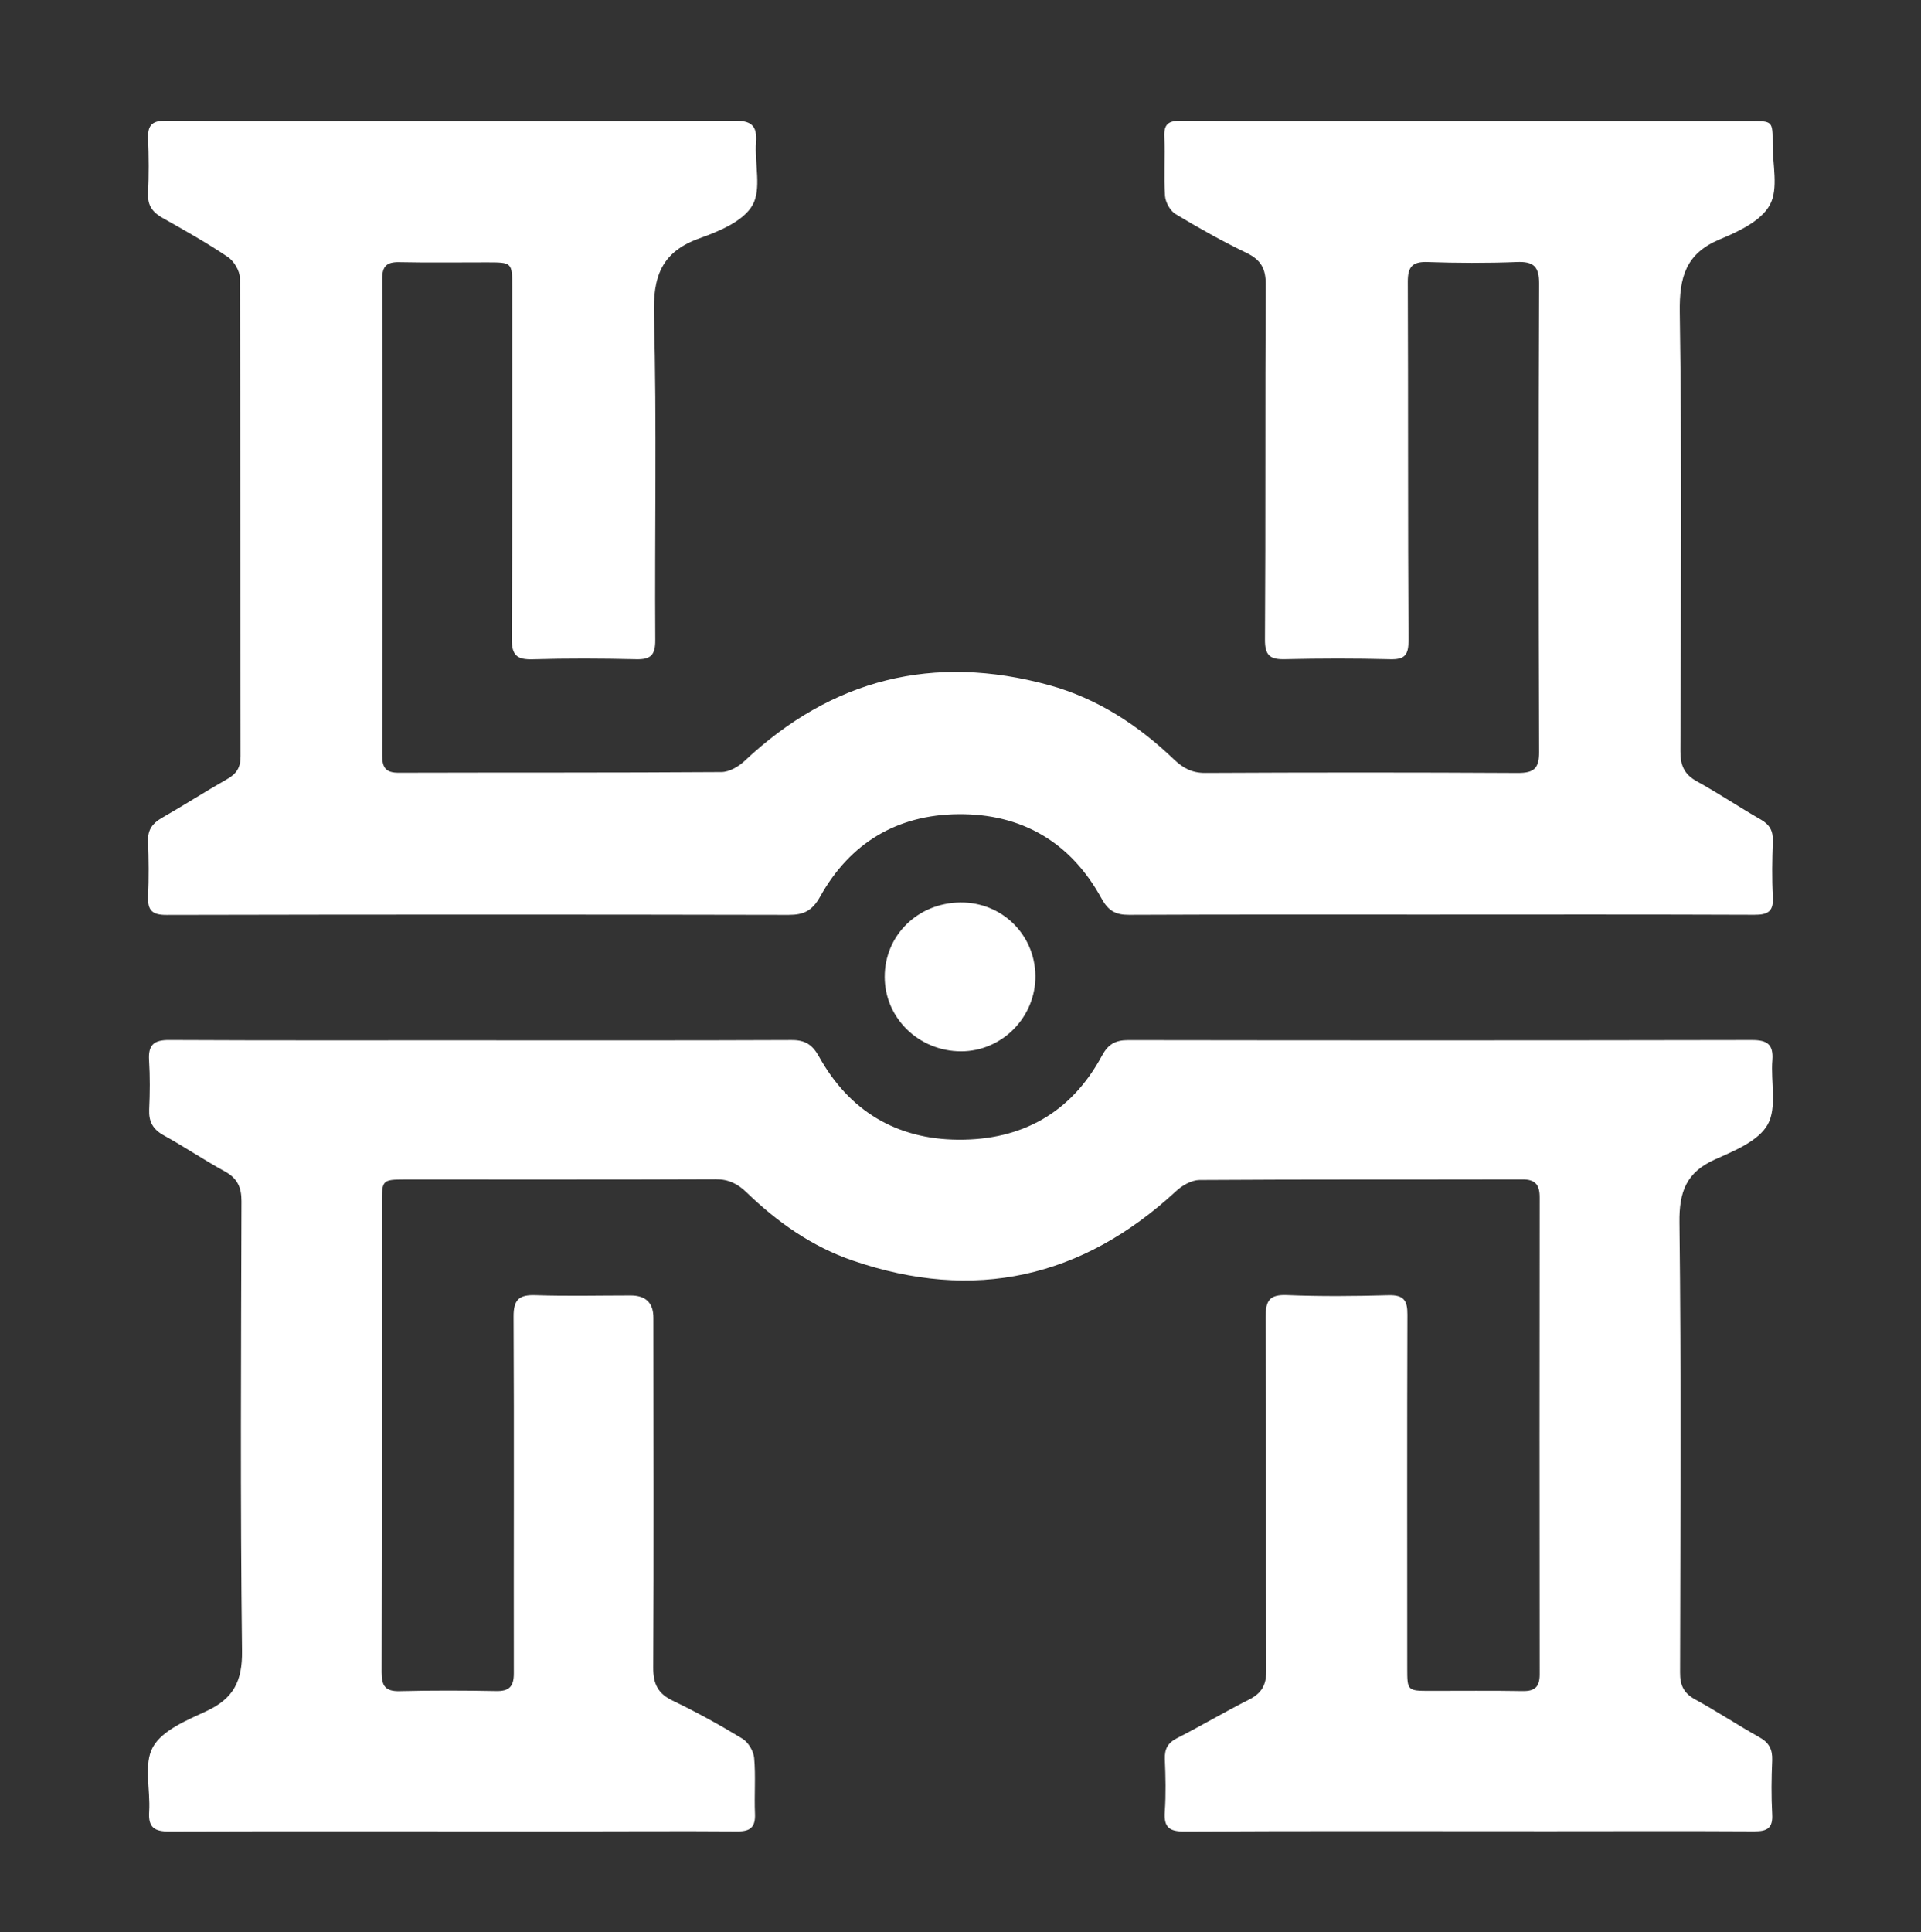
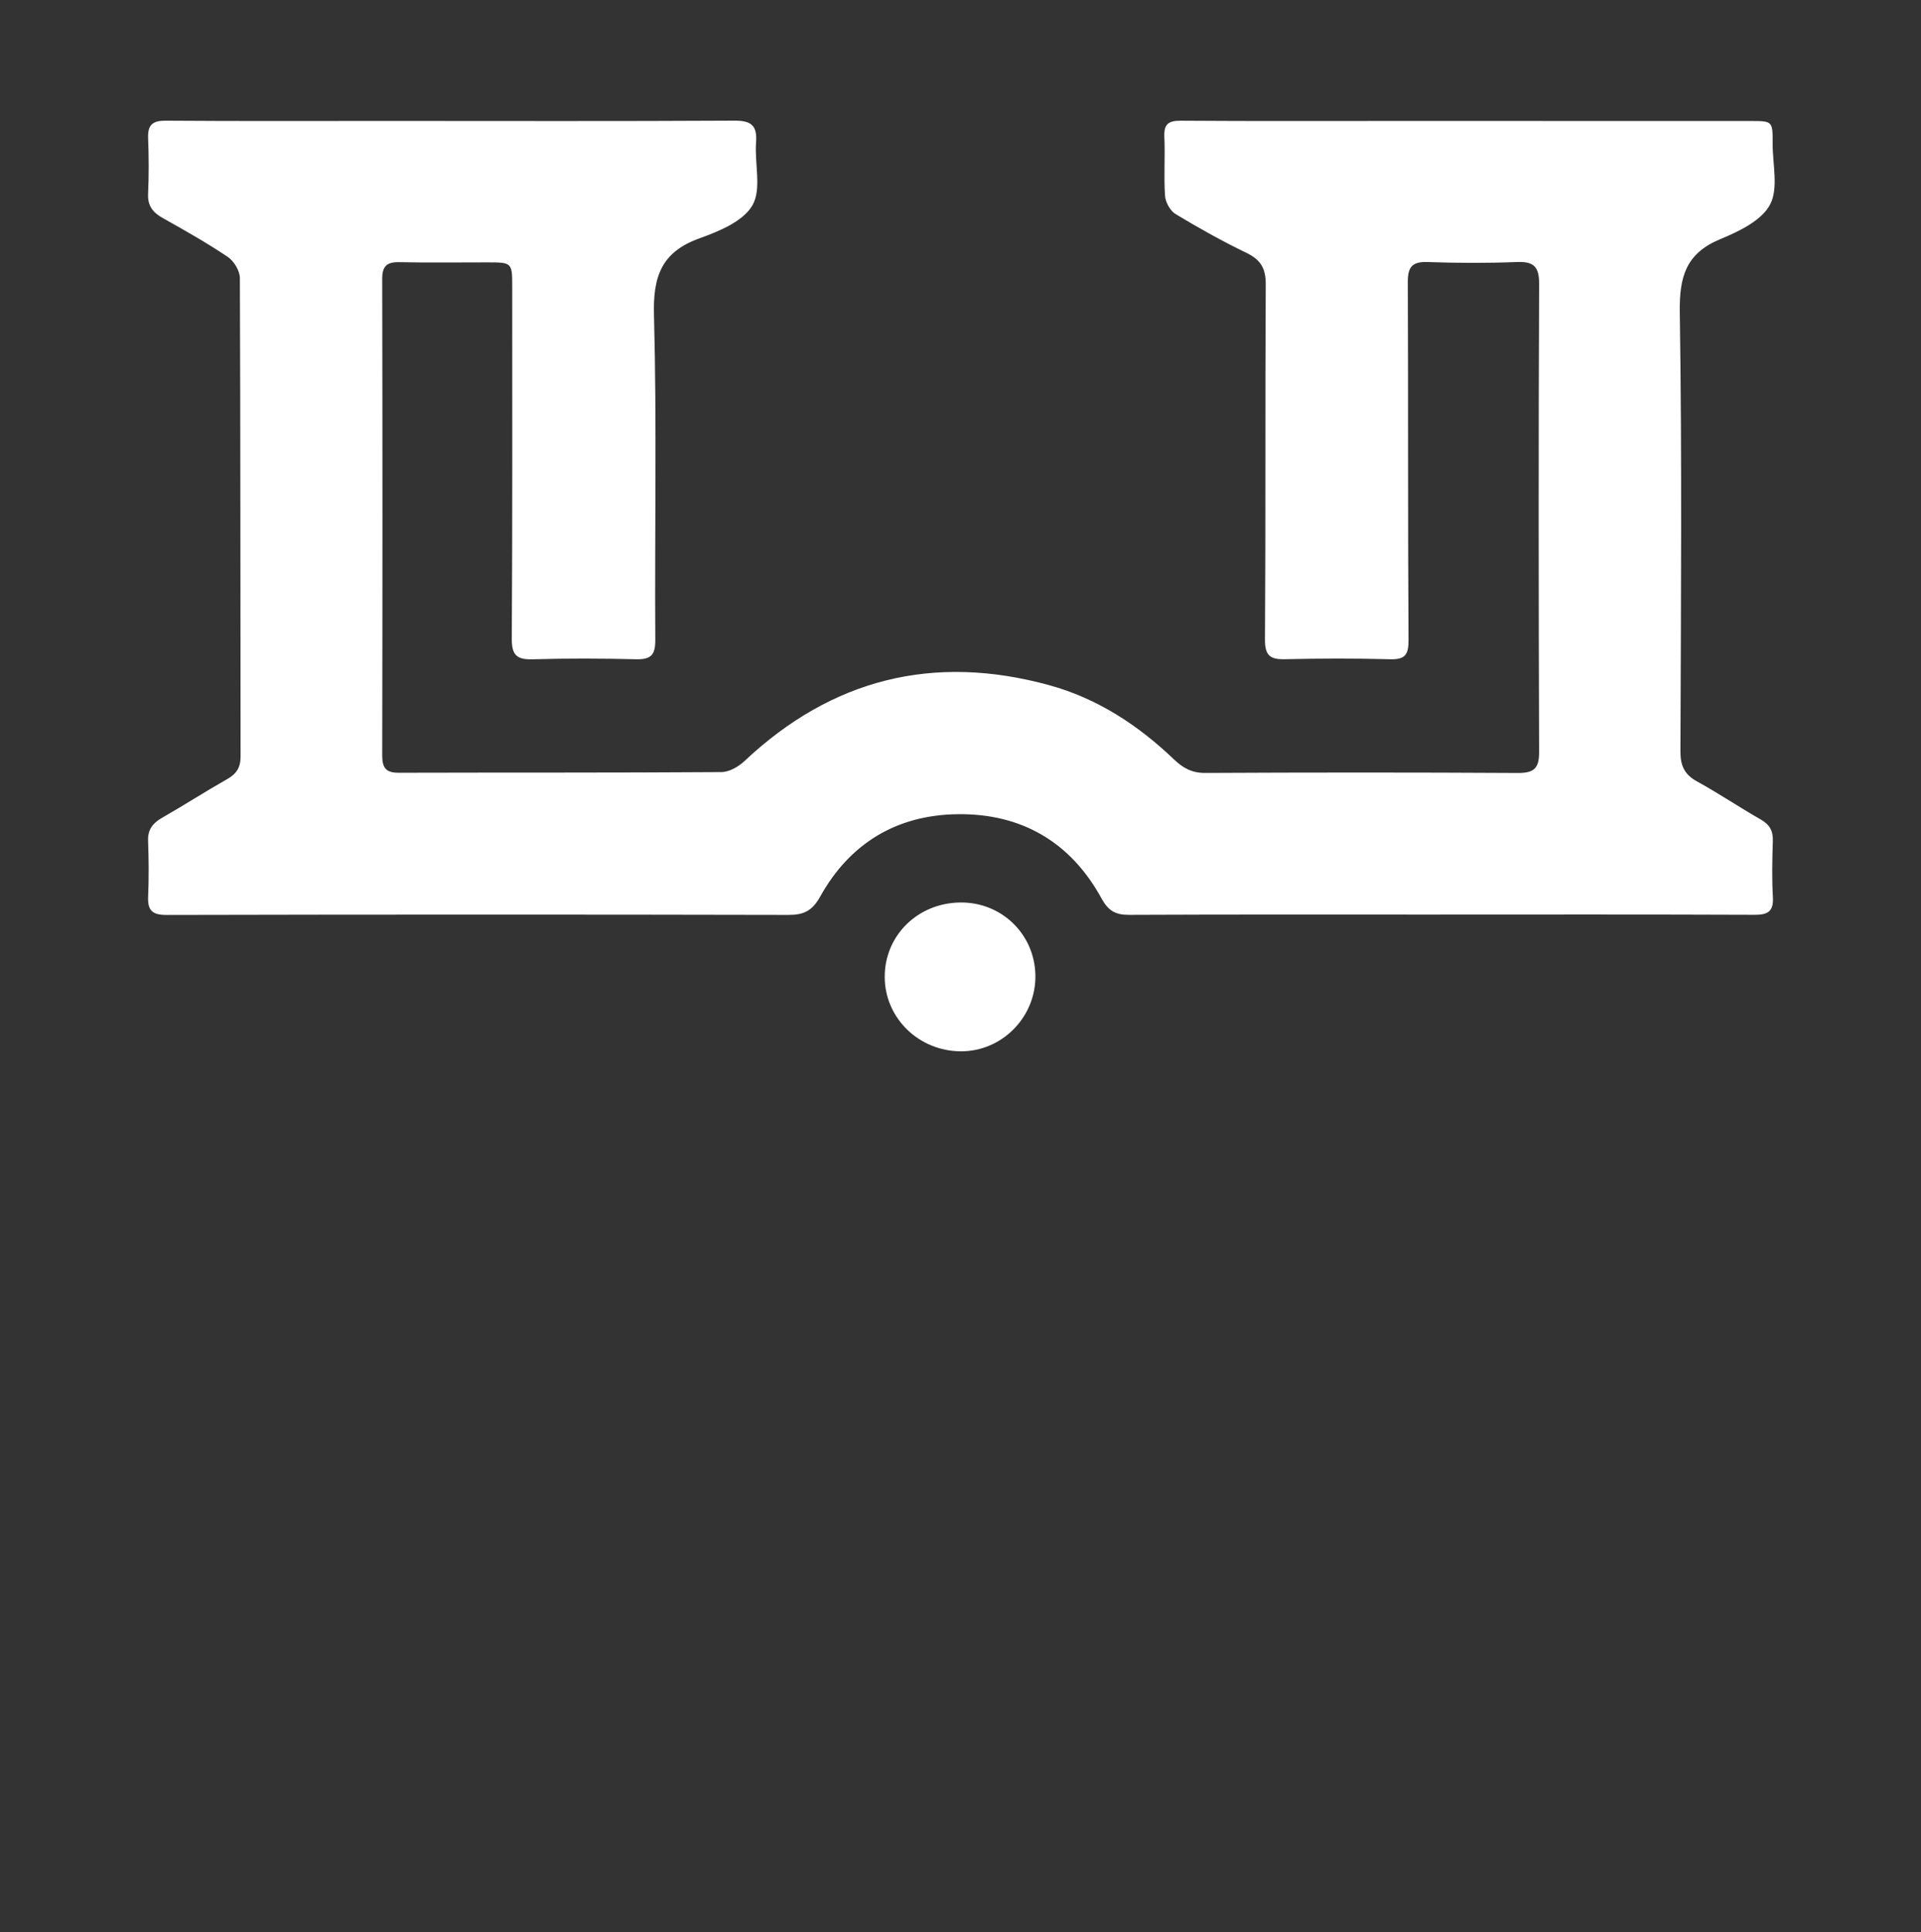
<svg xmlns="http://www.w3.org/2000/svg" id="_圖層_1" data-name="圖層_1" version="1.1" viewBox="0 0 109.914 110.538">
  <rect x="0" y="0" width="109.914" height="110.538" fill="#333333" stroke="none" />
  <defs>
    <style>
      .st0 {
        fill: #fff;
        fill-rule: evenodd;
      }
    </style>
  </defs>
  <path class="st0" d="M82.394,52.324c-5.931,0-11.864-.012-17.794.015-.776.004-1.186-.235-1.573-.936-1.761-3.224-4.572-4.864-8.215-4.823-3.486.038-6.185,1.653-7.888,4.723-.449.801-.931,1.04-1.799,1.039-11.867-.026-23.73-.024-35.596.002-.813.003-1.087-.256-1.054-1.048.047-1.06.036-2.126-.002-3.188-.023-.635.252-1.003.779-1.31,1.26-.719,2.48-1.506,3.74-2.222.541-.302.773-.664.773-1.3-.015-9.124-.003-18.251-.04-27.372-.003-.412-.34-.971-.693-1.206-1.201-.81-2.469-1.521-3.731-2.231-.564-.319-.857-.698-.828-1.379.049-1.063.044-2.132.001-3.194-.026-.76.266-.995,1.019-.989,4.225.032,8.446.015,12.671.015,6.611,0,13.222.021,19.829-.017.959-.007,1.344.243,1.267,1.242-.092,1.218.329,2.674-.208,3.602-.531.919-1.914,1.489-3.037,1.891-2.187.787-2.66,2.205-2.595,4.415.164,6.185.036,12.377.074,18.569.006.864-.266,1.115-1.101,1.094-1.966-.047-3.934-.055-5.898.003-.907.026-1.219-.214-1.212-1.18.041-6.703.025-13.413.025-20.116,0-1.41-.005-1.412-1.454-1.412-1.676-.002-3.352.024-5.026-.012-.711-.012-.96.246-.959.957.018,9.093.018,18.187,0,27.274,0,.699.221.984.941.98,6.157-.018,12.315.004,18.472-.039.445-.003.975-.309,1.32-.634,4.999-4.7,10.812-6.15,17.418-4.341,2.765.758,5.105,2.292,7.158,4.257.522.494,1.025.771,1.776.767,5.963-.03,11.925-.032,17.893.002.911.004,1.222-.252,1.216-1.197-.029-8.931-.037-17.859.001-26.791.005-.999-.326-1.282-1.284-1.242-1.705.067-3.414.058-5.122,0-.861-.027-1.107.294-1.107,1.123.027,6.835,0,13.669.041,20.501.005.855-.205,1.126-1.066,1.1-1.999-.052-3.995-.047-5.994-.002-.86.023-1.162-.205-1.154-1.133.044-6.77.006-13.54.044-20.311.005-.901-.279-1.401-1.086-1.794-1.394-.672-2.745-1.428-4.068-2.226-.308-.183-.578-.667-.607-1.033-.079-1.122.011-2.258-.04-3.382-.035-.732.228-.931.943-.928,4.155.03,8.317.014,12.473.014,6.709,0,13.411,0,20.117.003,1.266,0,1.277.005,1.272,1.278-.008,1.187.349,2.587-.156,3.515-.491.916-1.791,1.53-2.865,1.976-1.953.814-2.32,2.163-2.293,4.158.129,8.381.065,16.763.037,25.144,0,.802.224,1.312.943,1.708,1.241.681,2.419,1.477,3.652,2.181.518.296.713.657.693,1.242-.036,1.058-.058,2.128.002,3.187.05.834-.283,1.028-1.06,1.024-5.997-.024-11.99-.014-17.99-.014Z" />
-   <path class="st0" d="M27.582,59.516c5.899,0,11.796.011,17.696-.015.78-.006,1.196.252,1.58.937,1.721,3.112,4.43,4.738,7.965,4.764,3.642.029,6.47-1.538,8.223-4.796.356-.664.767-.902,1.515-.901,11.893.018,23.786.018,35.679-.005.861,0,1.24.234,1.171,1.147-.102,1.242.275,2.712-.264,3.682-.522.94-1.897,1.504-3.003,1.996-1.656.734-2.073,1.853-2.049,3.626.103,8.575.053,17.152.035,25.729-.006.731.209,1.187.865,1.545,1.245.68,2.428,1.467,3.665,2.158.554.305.764.691.742,1.316-.044,1.03-.056,2.064,0,3.094.047.796-.291.981-1.019.977-3.933-.023-7.867-.007-11.798-.007-6.935,0-13.861-.021-20.794.017-.893.007-1.21-.24-1.142-1.141.067-.992.044-1.998.002-2.994-.023-.591.17-.942.716-1.215,1.377-.699,2.709-1.497,4.09-2.19.727-.365,1.002-.836.998-1.663-.03-6.737.004-13.475-.036-20.212-.005-.951.209-1.313,1.222-1.272,1.931.079,3.872.062,5.804.007.869-.024,1.092.293,1.084,1.116-.023,6.738-.01,13.478-.01,20.215,0,1.286.01,1.303,1.284,1.303,1.772.003,3.547-.021,5.317.012.705.011.977-.241.977-.954-.011-9.093-.011-18.181,0-27.273.005-.732-.239-1.051-1.001-1.045-6.151.015-12.312-.007-18.468.034-.452.006-.981.309-1.325.629-5.394,4.987-11.561,6.368-18.517,3.978-2.321-.796-4.301-2.192-6.059-3.889-.516-.503-1.041-.764-1.778-.761-5.933.026-11.866.011-17.797.014-1.263.002-1.3.044-1.301,1.309,0,8.961.007,17.925-.014,26.884,0,.776.209,1.099,1.036,1.078,1.837-.045,3.678-.041,5.51-.005.761.017,1.021-.264,1.019-1.016-.012-6.799.021-13.596-.014-20.397-.009-1.01.34-1.271,1.288-1.233,1.805.06,3.611.015,5.417.015q1.292.005,1.295,1.268c.003,6.676.026,13.348-.009,20.021-.005.925.261,1.483,1.11,1.89,1.365.655,2.695,1.389,3.989,2.175.337.203.64.713.675,1.107.094,1.053,0,2.125.047,3.19.03.752-.246,1.015-1.002,1.008-3.355-.026-6.706,0-10.06,0-7.481,0-14.96-.021-22.439.006-.883.007-1.222-.24-1.163-1.138.079-1.253-.328-2.73.217-3.697.54-.962,1.941-1.527,3.063-2.053,1.537-.713,2.058-1.702,2.034-3.443-.105-8.573-.054-17.15-.032-25.726.003-.804-.241-1.318-.957-1.708-1.188-.648-2.31-1.413-3.499-2.066-.619-.344-.854-.785-.825-1.477.043-.934.051-1.873-.006-2.806-.056-.881.264-1.172,1.16-1.166,5.96.03,11.925.015,17.891.015Z" />
  <path class="st0" d="M54.947,51.631c2.361-.026,4.26,1.815,4.296,4.174.033,2.375-1.9,4.343-4.257,4.341-2.413-.006-4.357-1.899-4.365-4.25-.007-2.372,1.883-4.237,4.325-4.265Z" />
</svg>